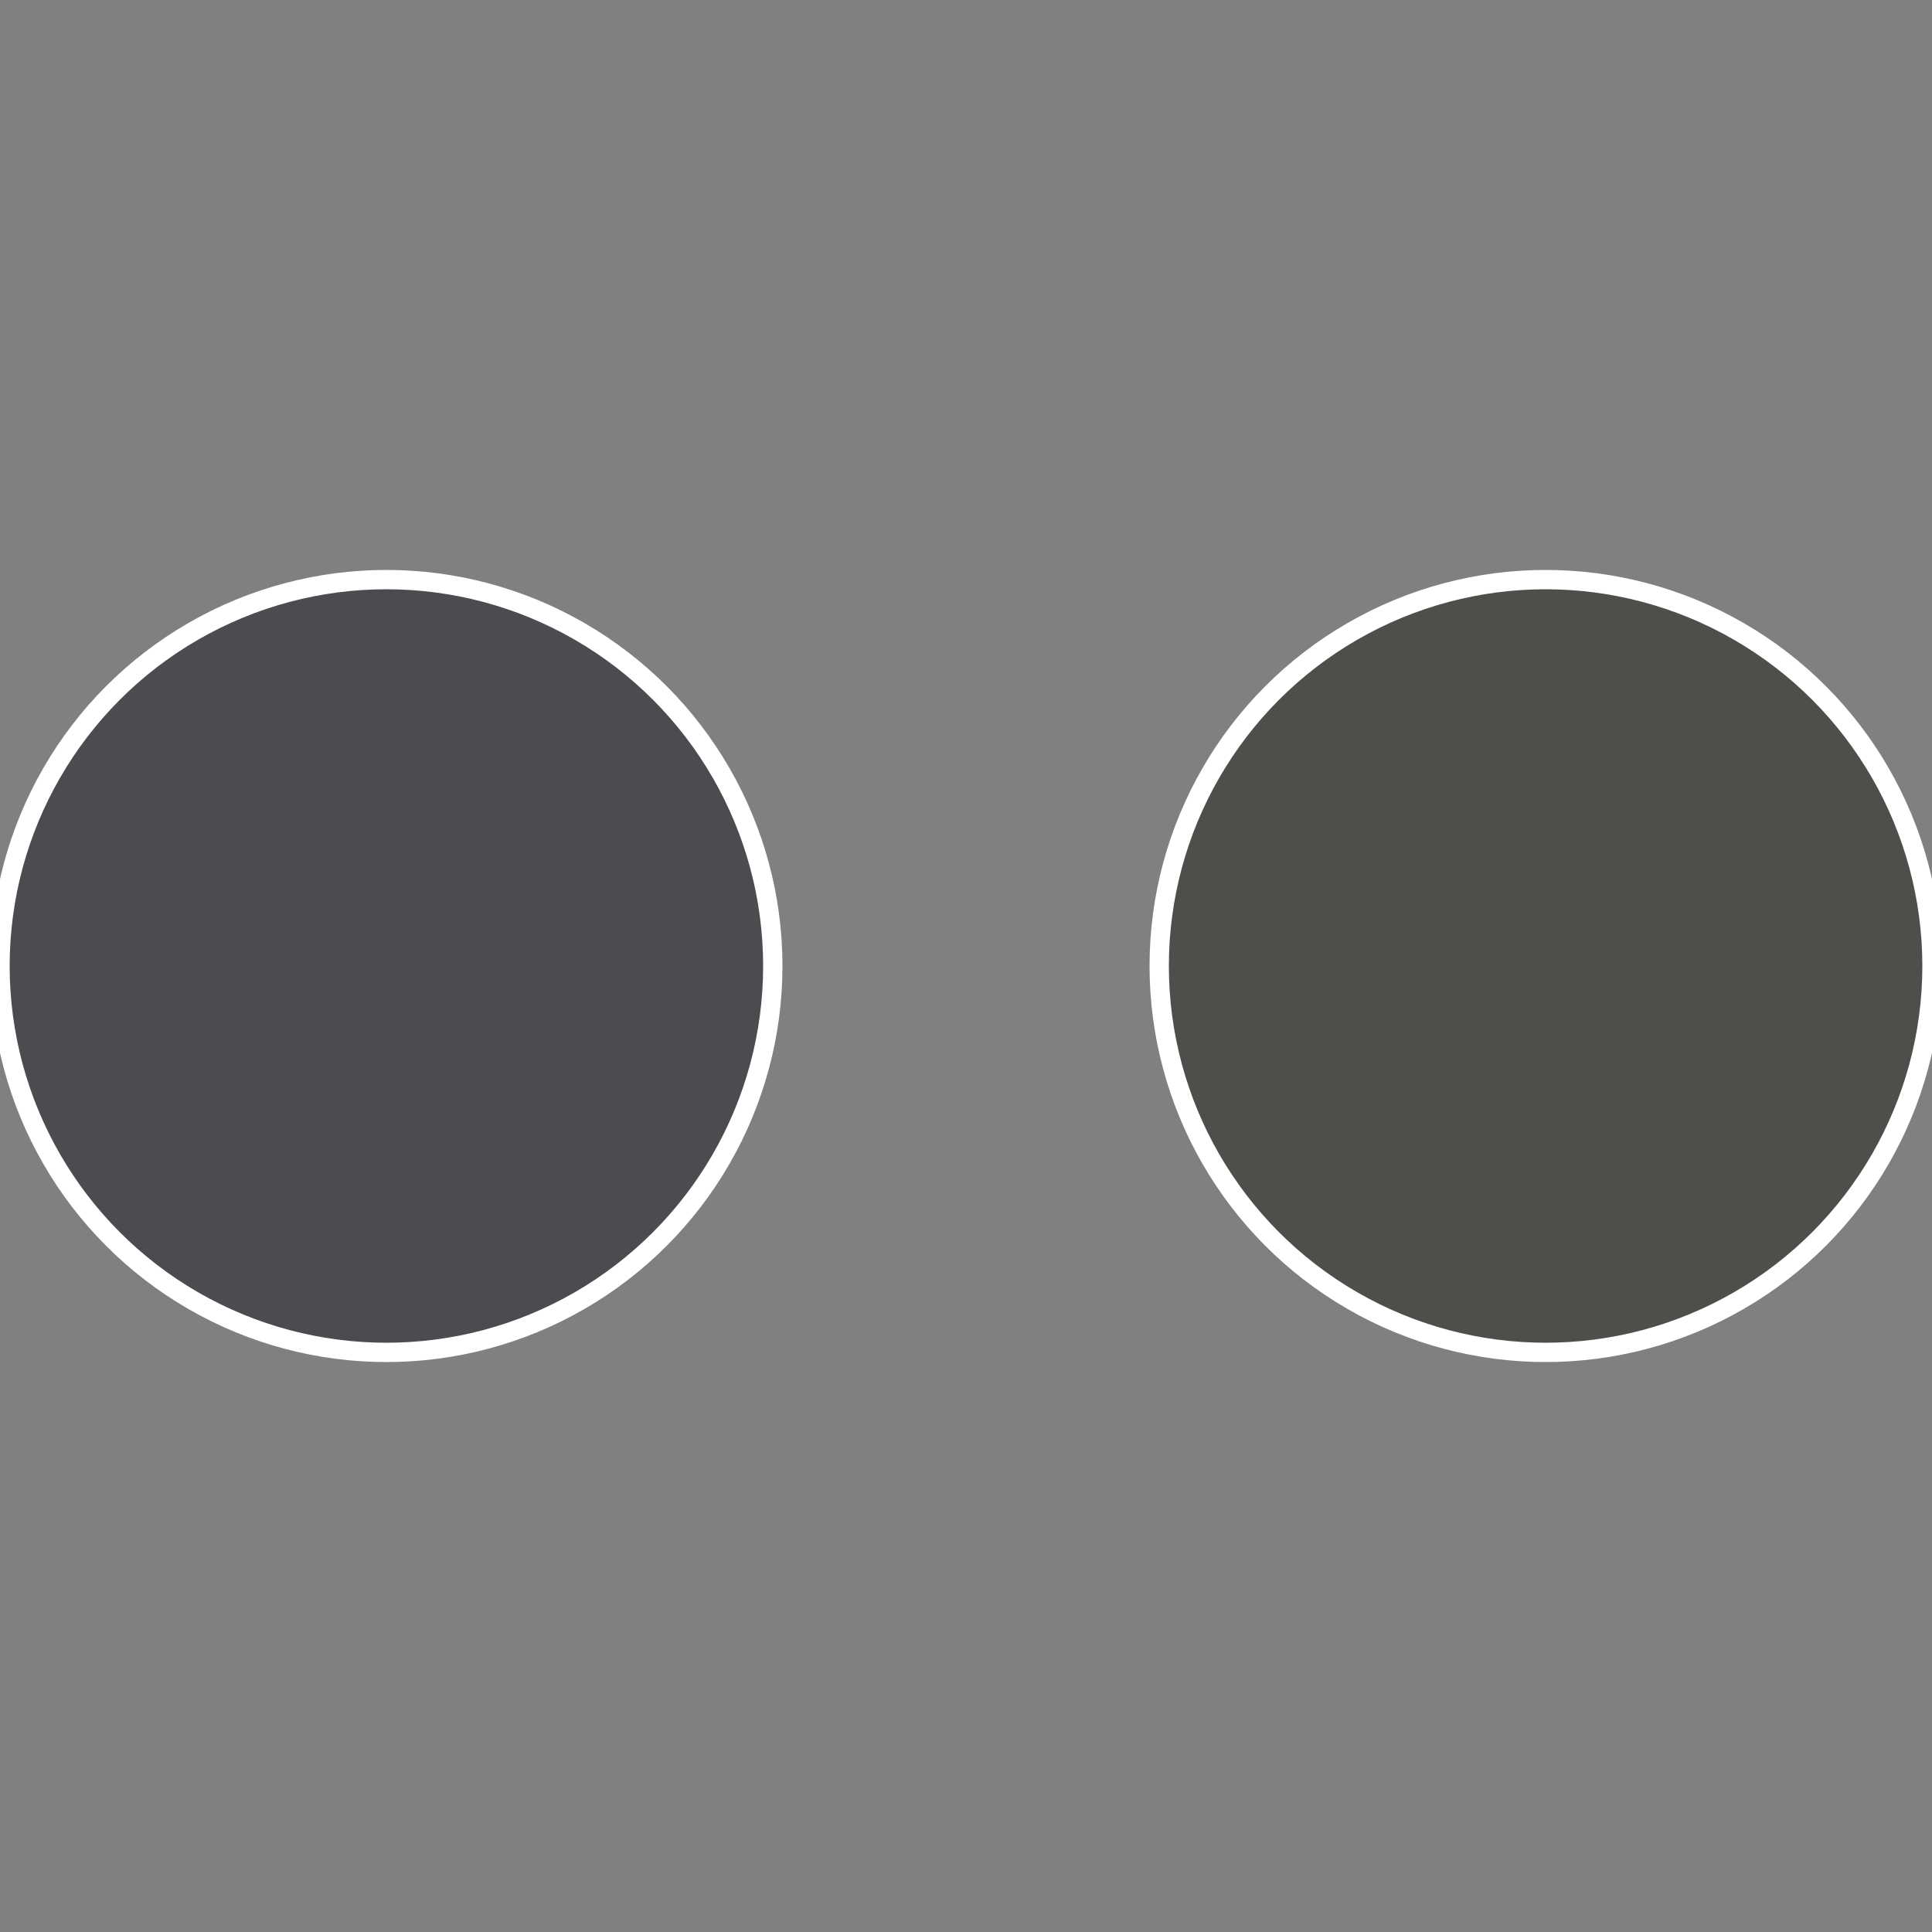
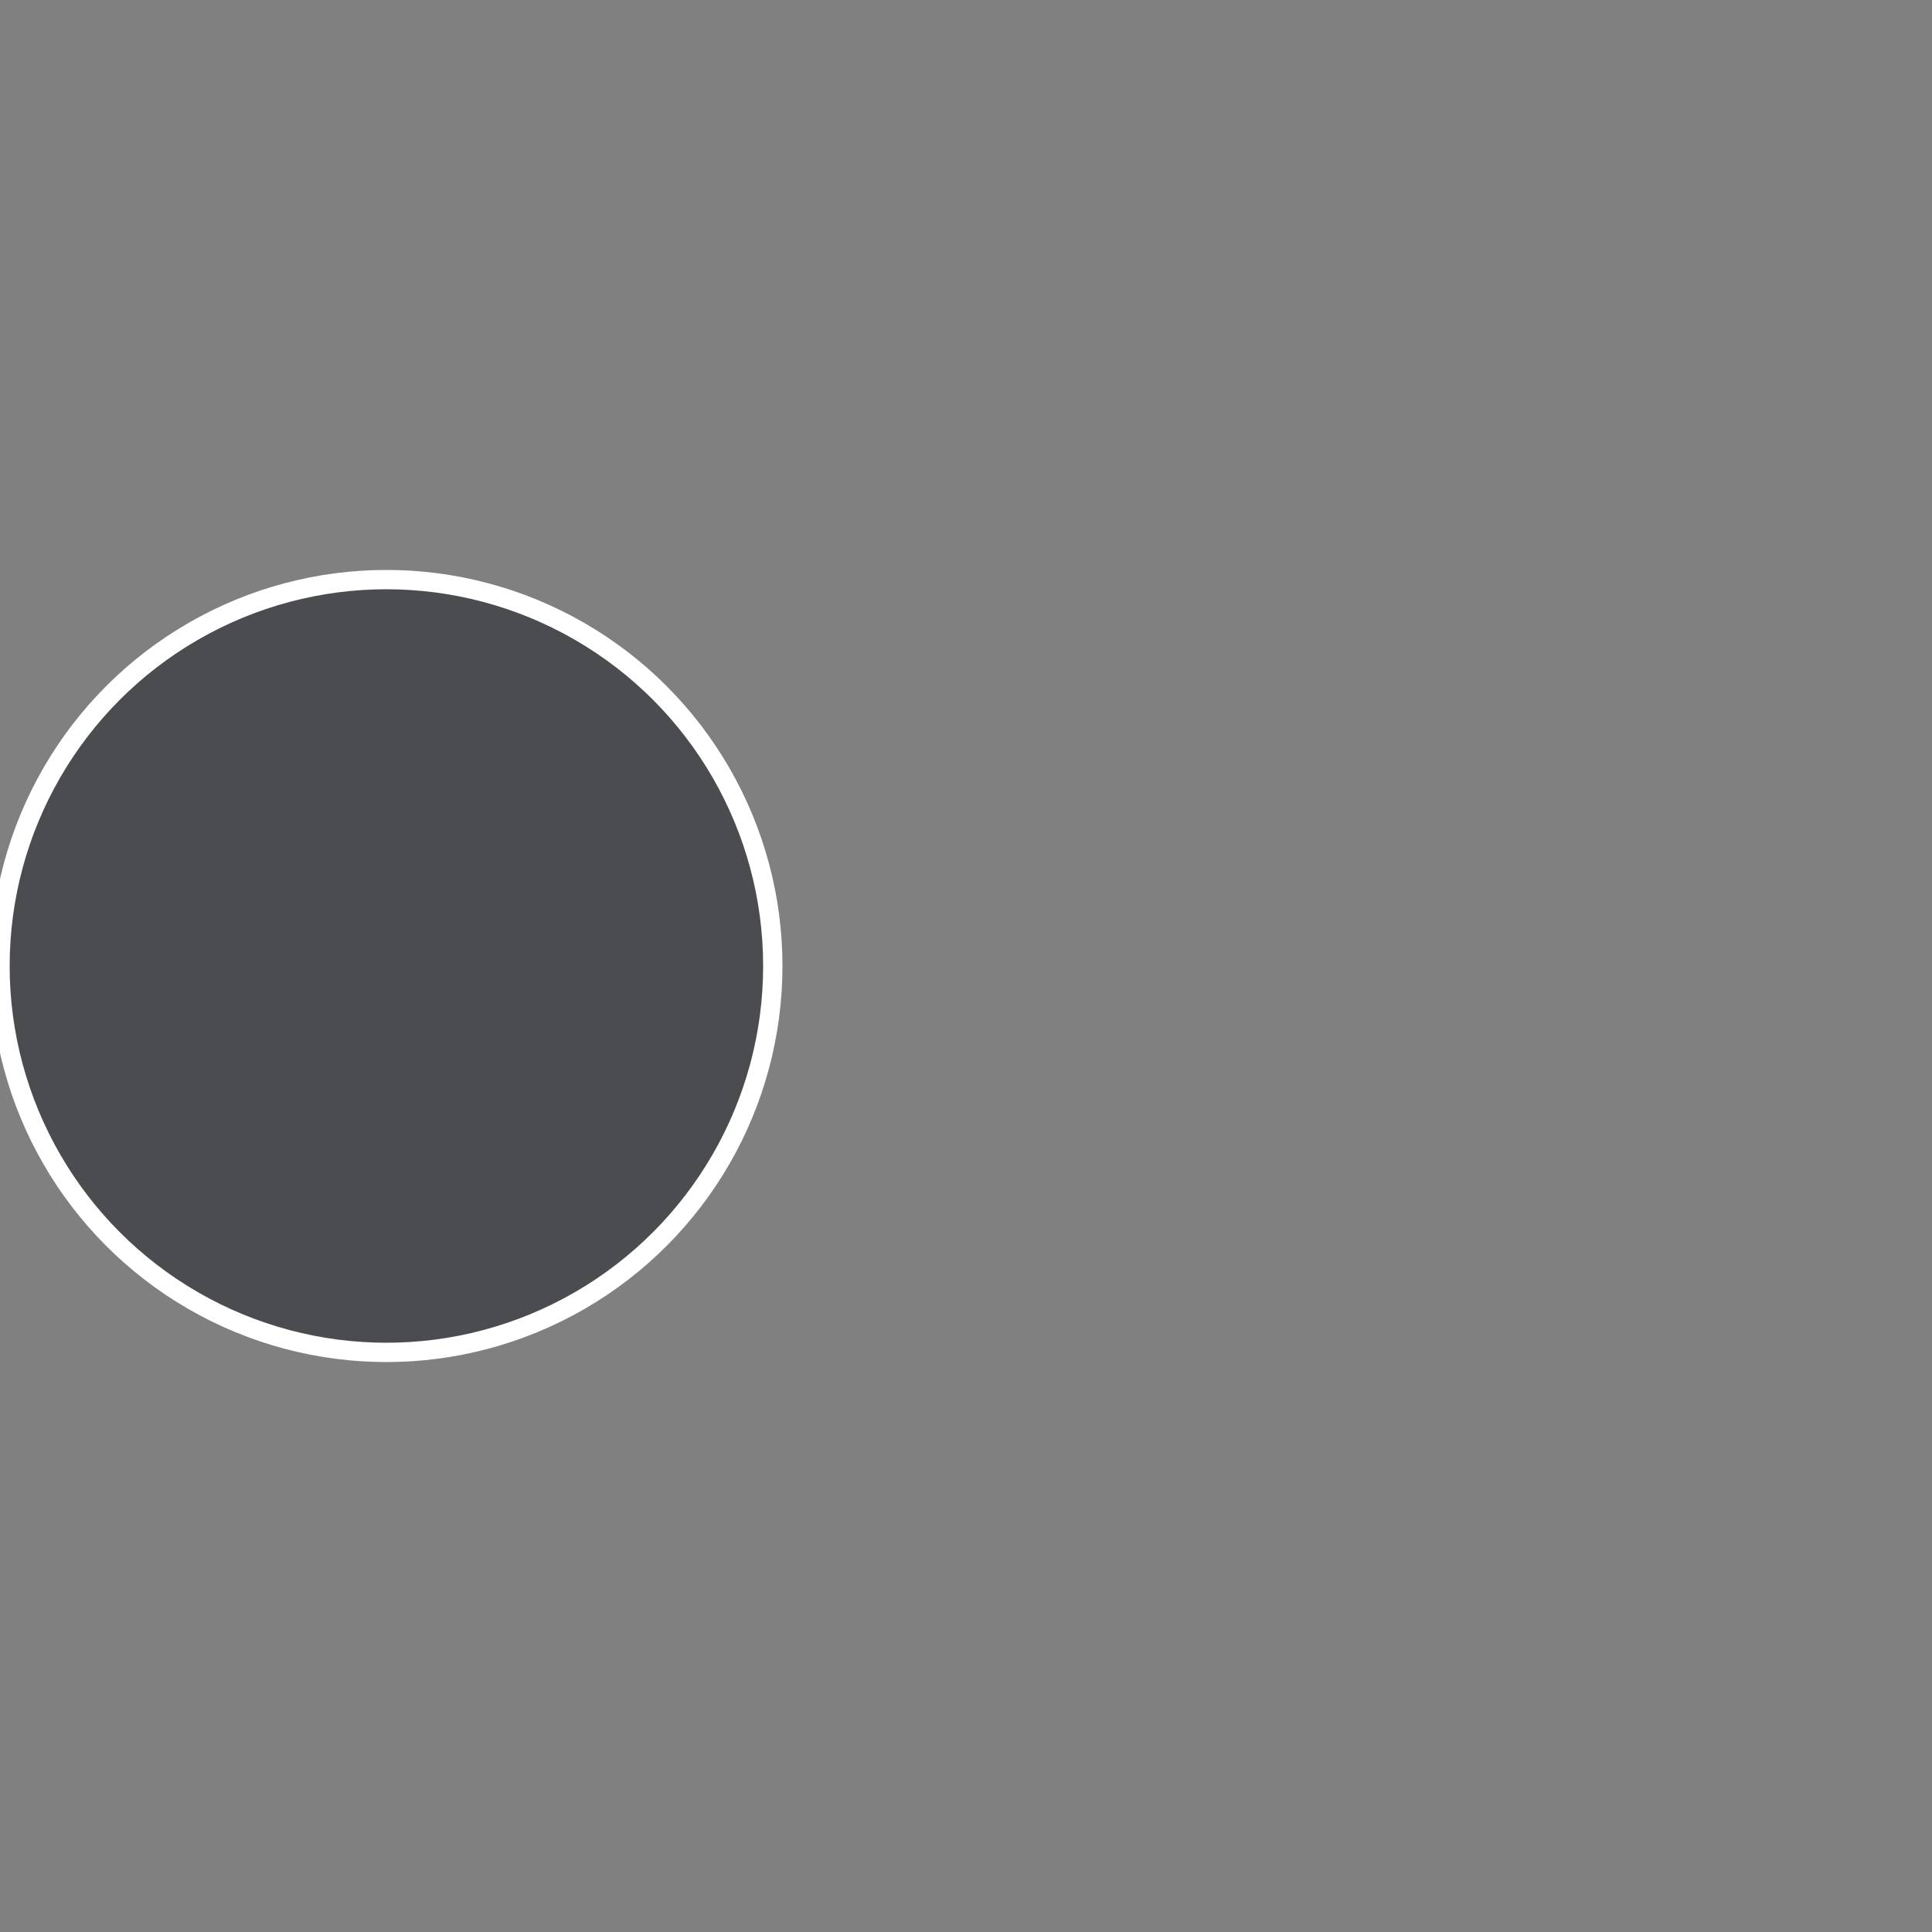
<svg xmlns="http://www.w3.org/2000/svg" width="500" height="500" viewBox="-1 -1 2 2">
  <rect x="-1" y="-1" width="2" height="2" fill="#808080" stroke="none" />
-   <circle cx="0.6" cy="0" r="0.4" fill="#504e4a" stroke="#fff" stroke-width="1%" />
  <circle cx="-0.6" cy="7.3478807948841E-17" r="0.4" fill="#4a4c50" stroke="#fff" stroke-width="1%" />
</svg>